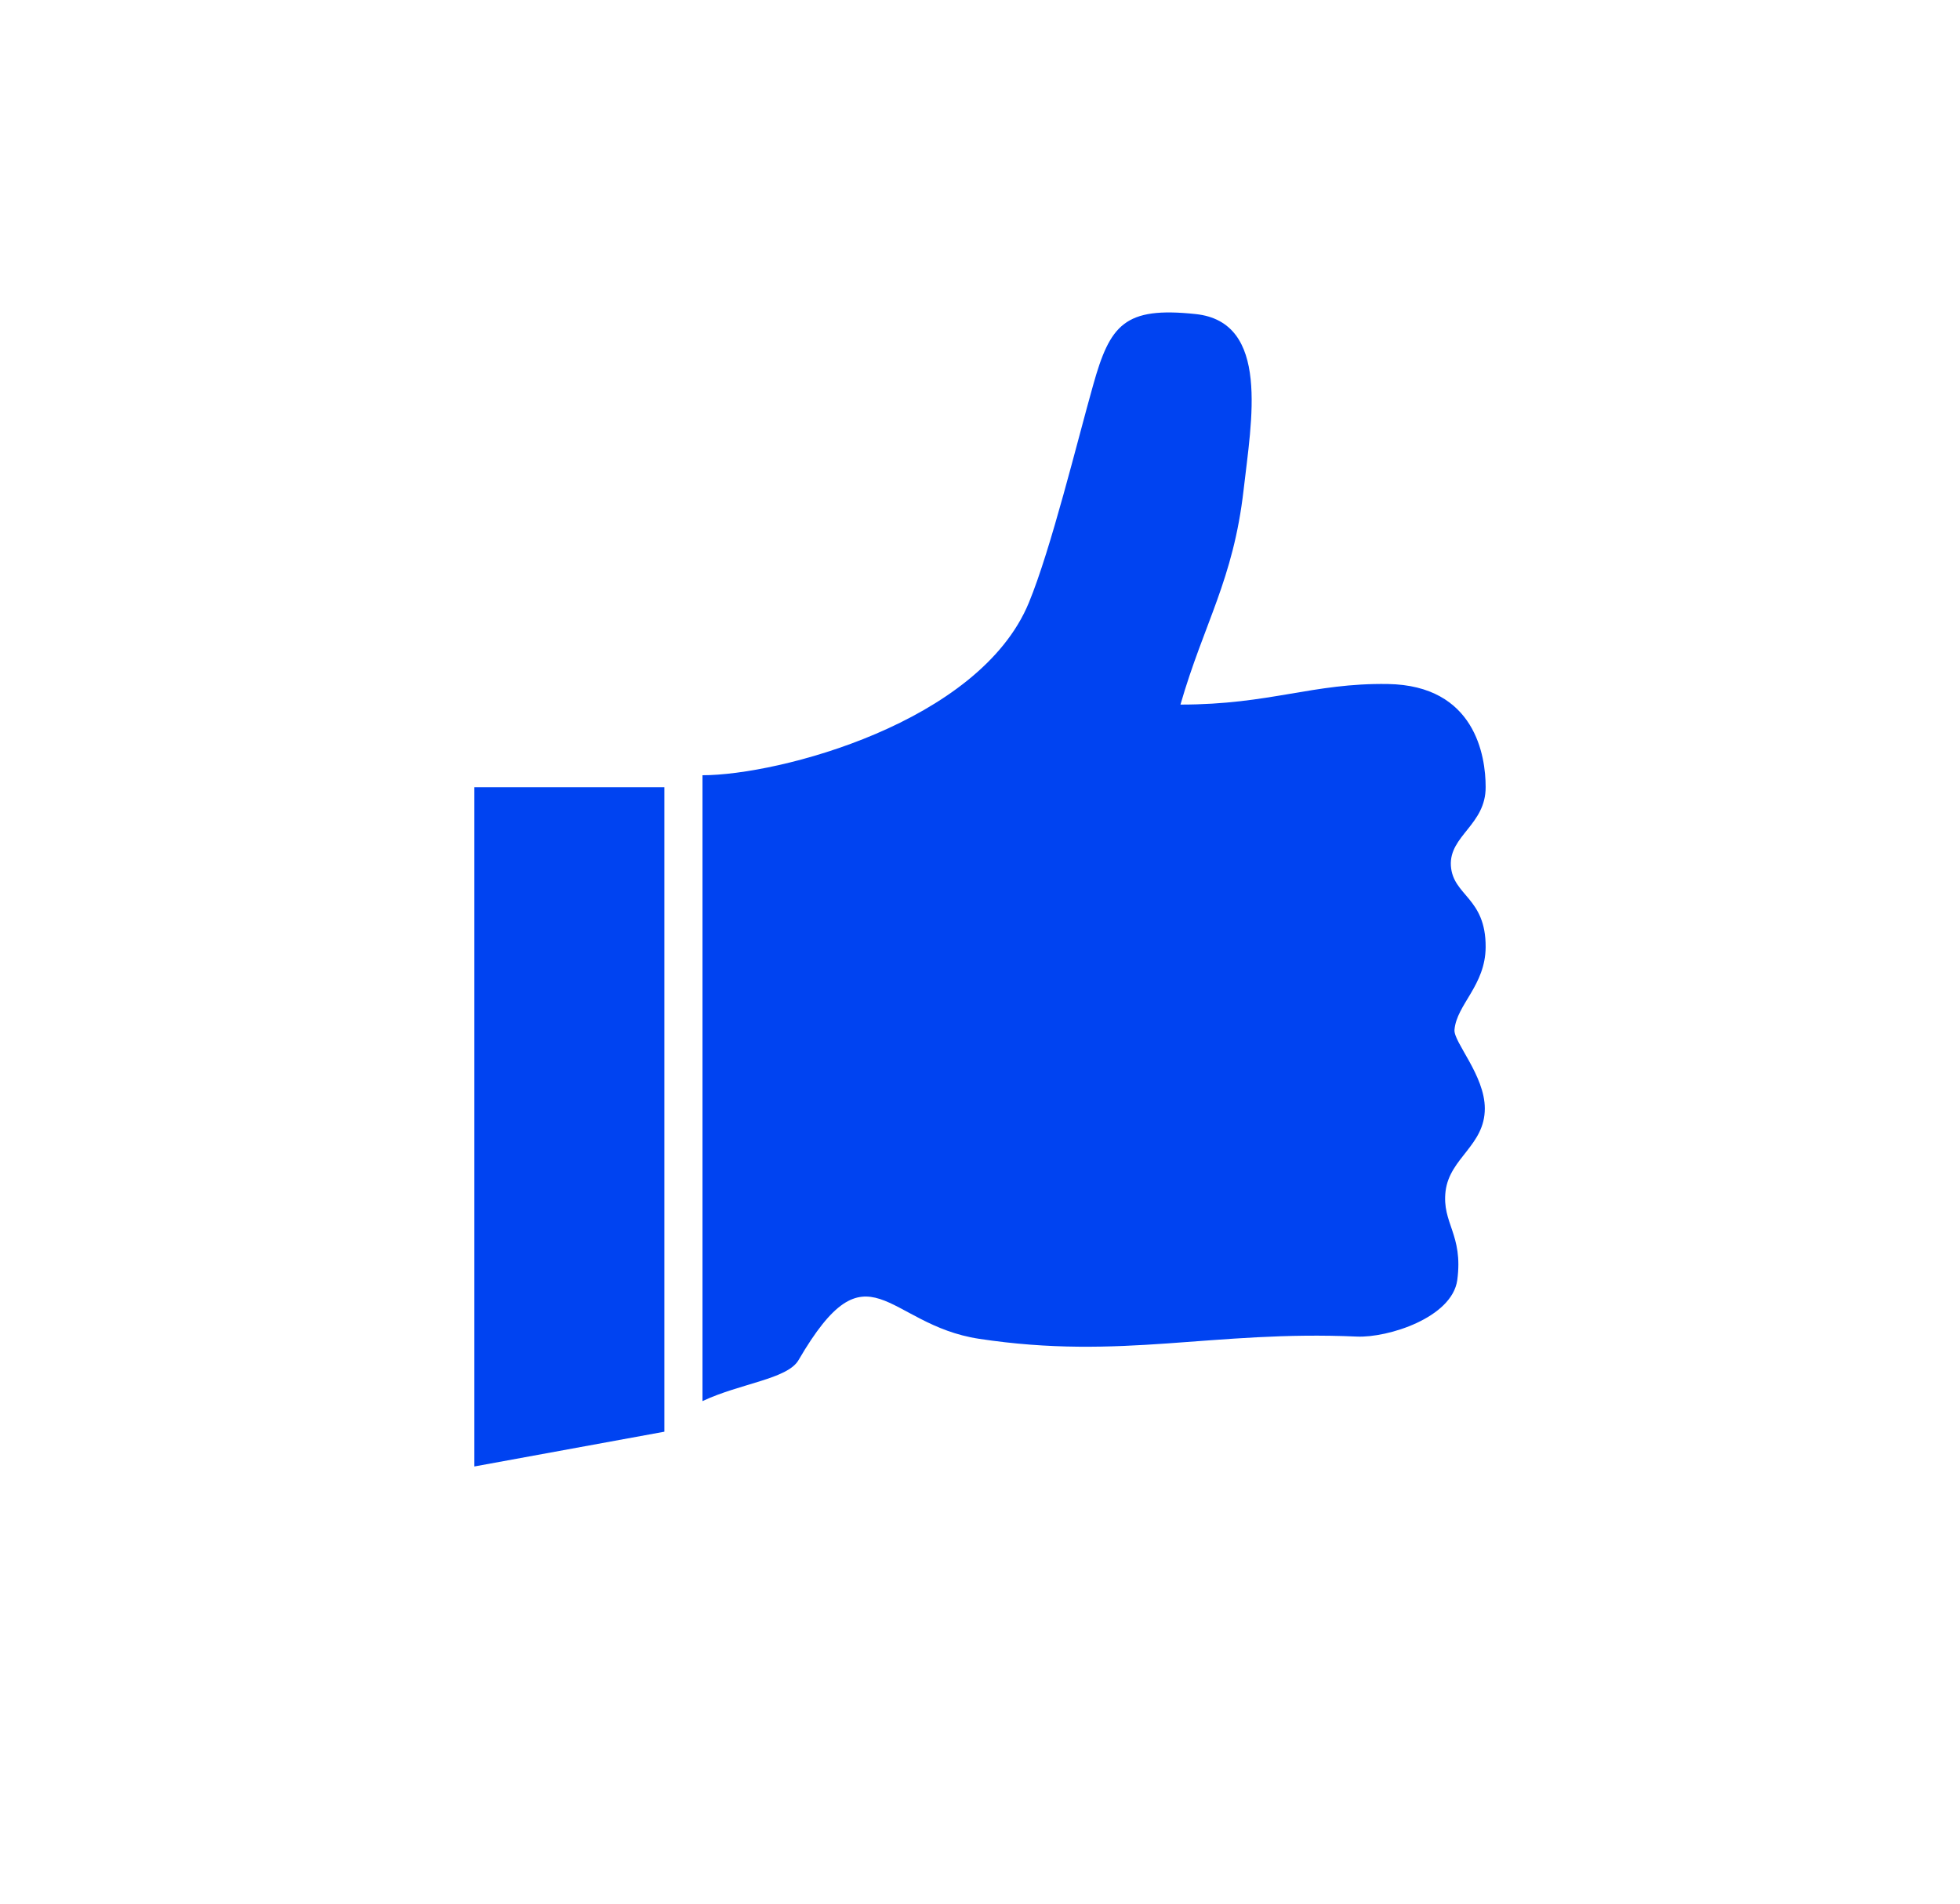
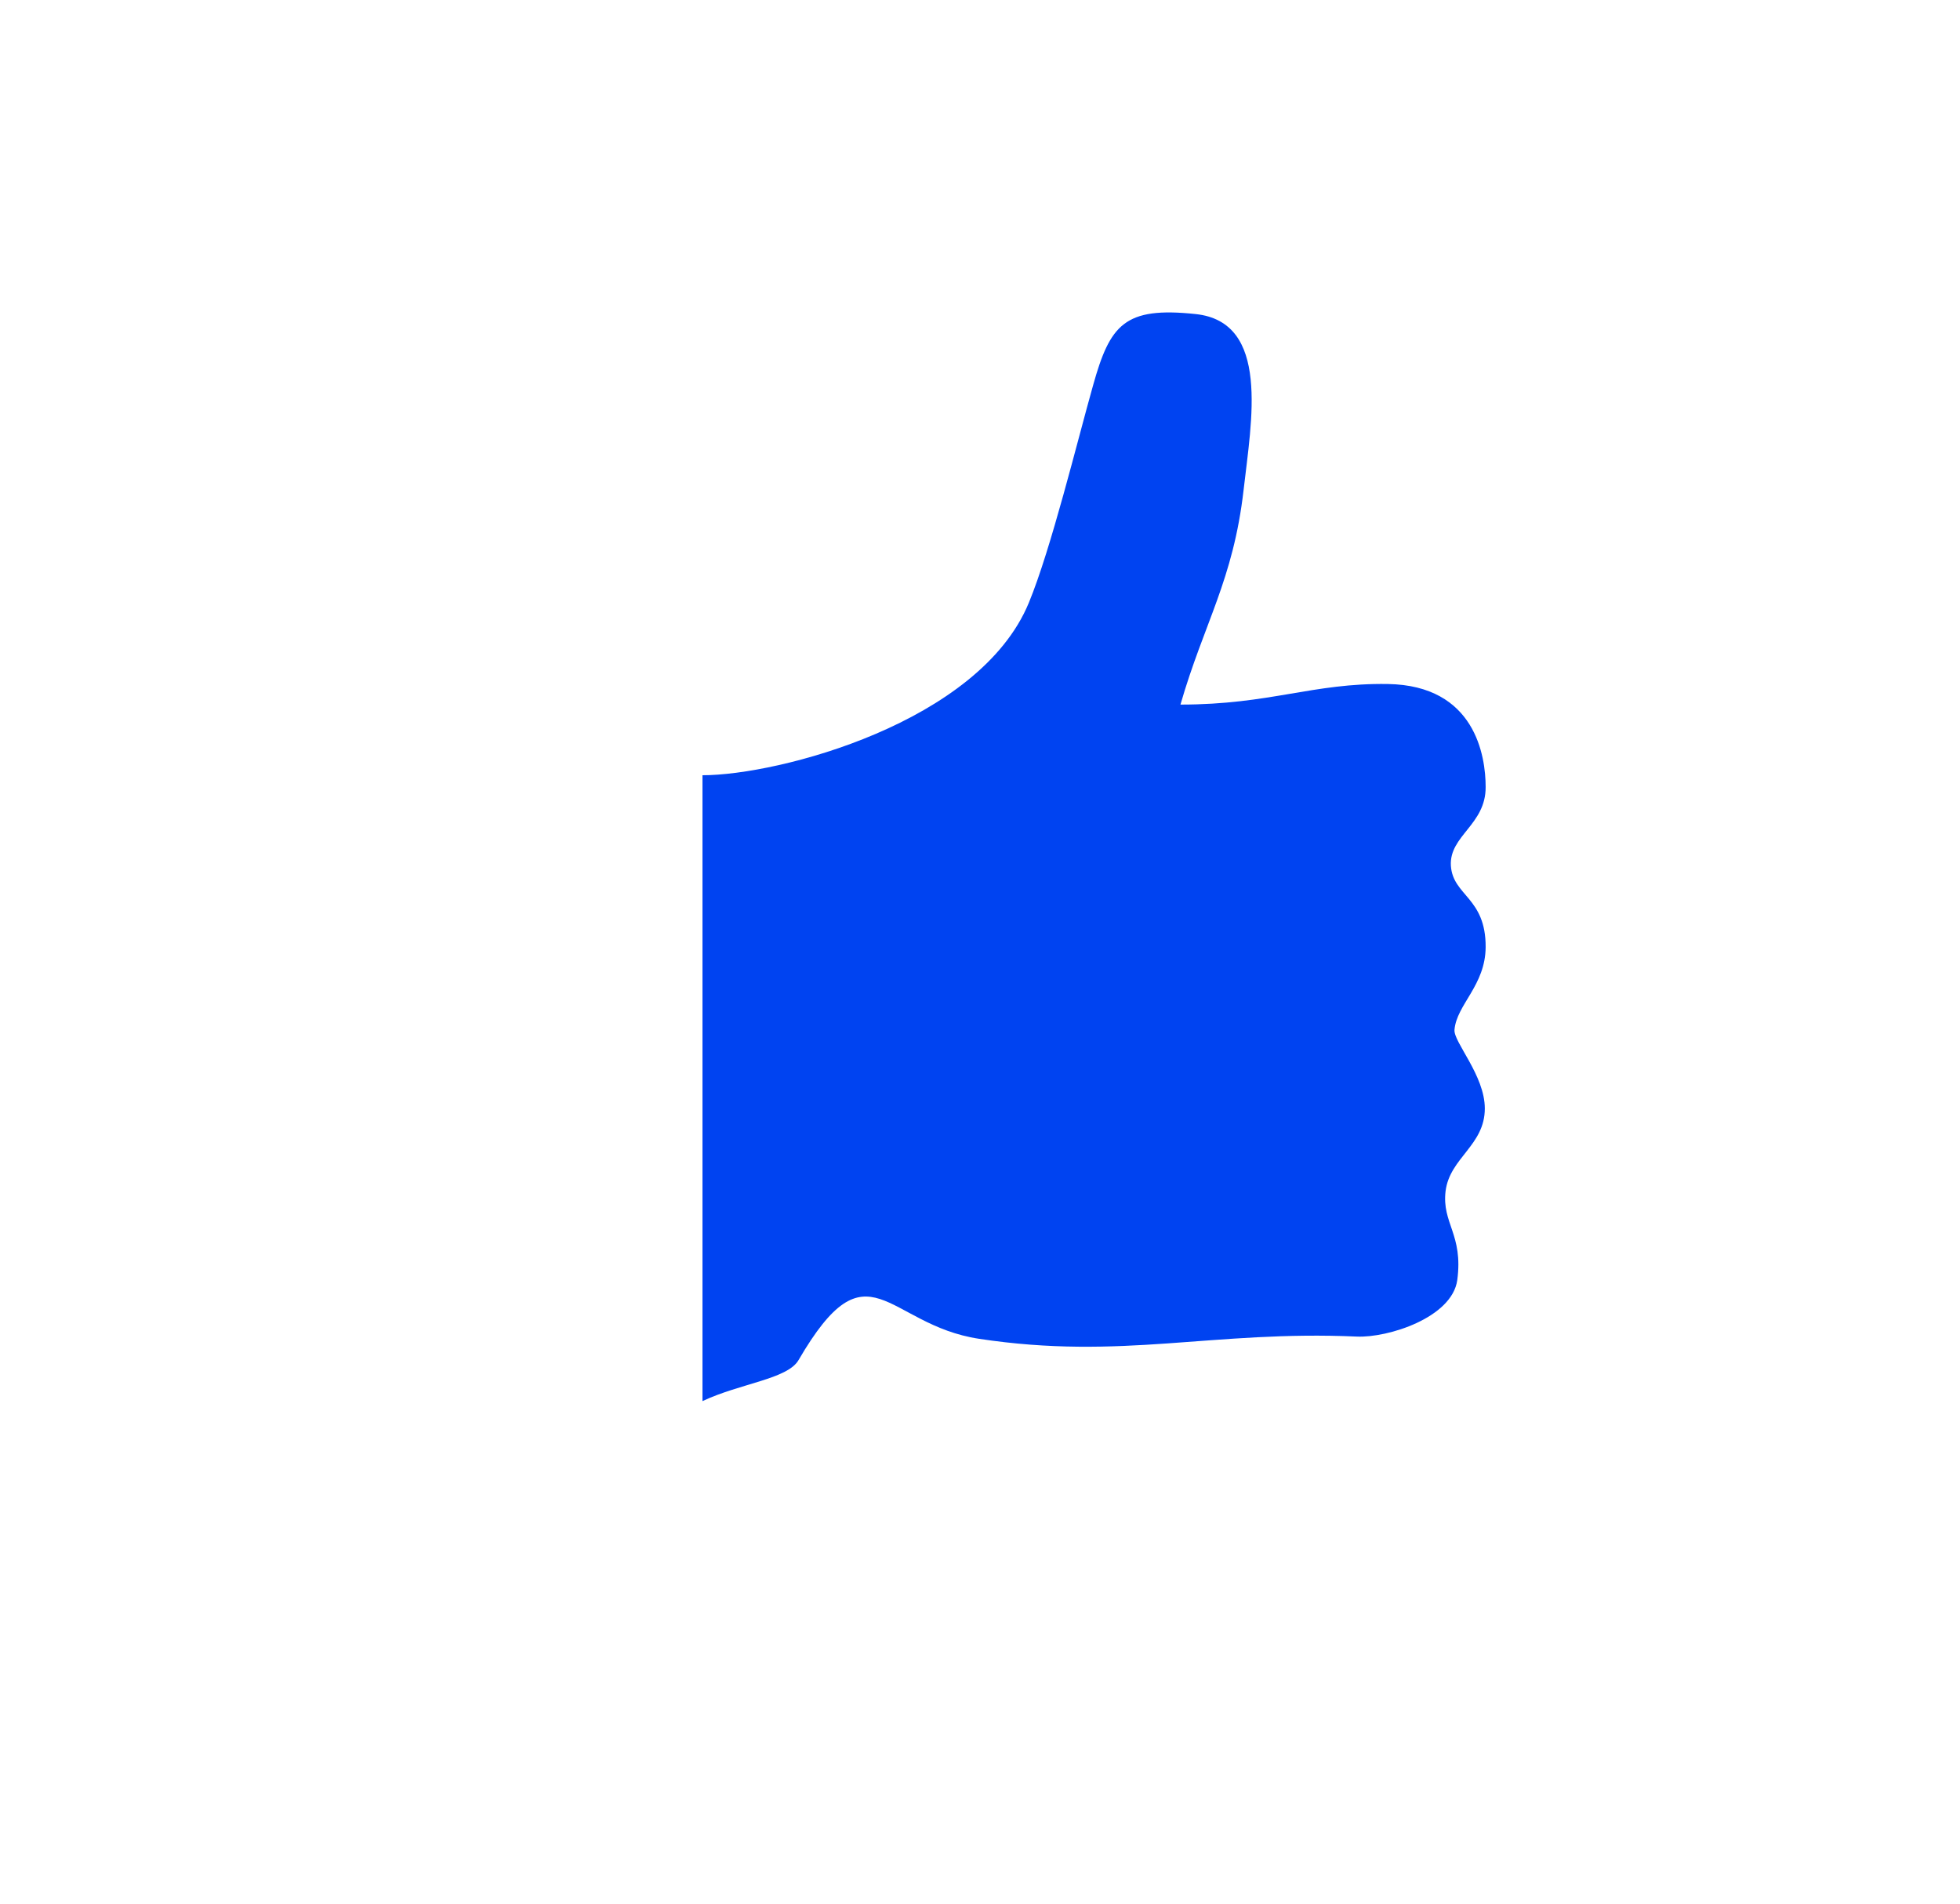
<svg xmlns="http://www.w3.org/2000/svg" version="1.1" id="Layer_1" x="0px" y="0px" viewBox="0 0 70.45 68.45" enable-background="new 0 0 70.45 68.45" xml:space="preserve">
  <g id="XMLID_00000103224953067141030060000010460441069669605008_">
    <g id="XMLID_00000015331158727576639470000015322200761382168475_">
      <path id="XMLID_00000178884556504345956060000011569709992973559477_" fill="#0043F1" d="M25.25,50.37c0-7.87,0-14.94,0-22.5    c2.73,0,9.95-1.89,11.73-6.2c0.8-1.94,1.74-5.8,2.31-7.82c0.61-2.18,1.13-2.83,3.68-2.56c2.7,0.28,2.01,3.85,1.73,6.32    c-0.37,3.24-1.42,4.78-2.27,7.72c3.23,0,4.75-0.78,7.45-0.74c3.15,0.05,3.52,2.6,3.52,3.7c0.01,1.36-1.31,1.75-1.25,2.83    c0.07,1.09,1.26,1.14,1.25,2.93c-0.01,1.38-1.04,2.06-1.12,2.97c-0.04,0.44,1.09,1.64,1.09,2.83c0,1.33-1.26,1.77-1.41,2.97    c-0.14,1.16,0.64,1.55,0.42,3.2c-0.19,1.35-2.49,2.08-3.61,2.03c-5.19-0.23-8.44,0.86-13.58,0.08c-3.36-0.51-3.97-3.56-6.49,0.77    C28.3,49.58,26.61,49.73,25.25,50.37z" />
    </g>
-     <polygon id="XMLID_00000091000651700521803950000000726124130084623785_" fill="#0043F1" points="17.05,52.72 23.88,51.47    23.88,28.3 17.05,28.3  " />
  </g>
</svg>